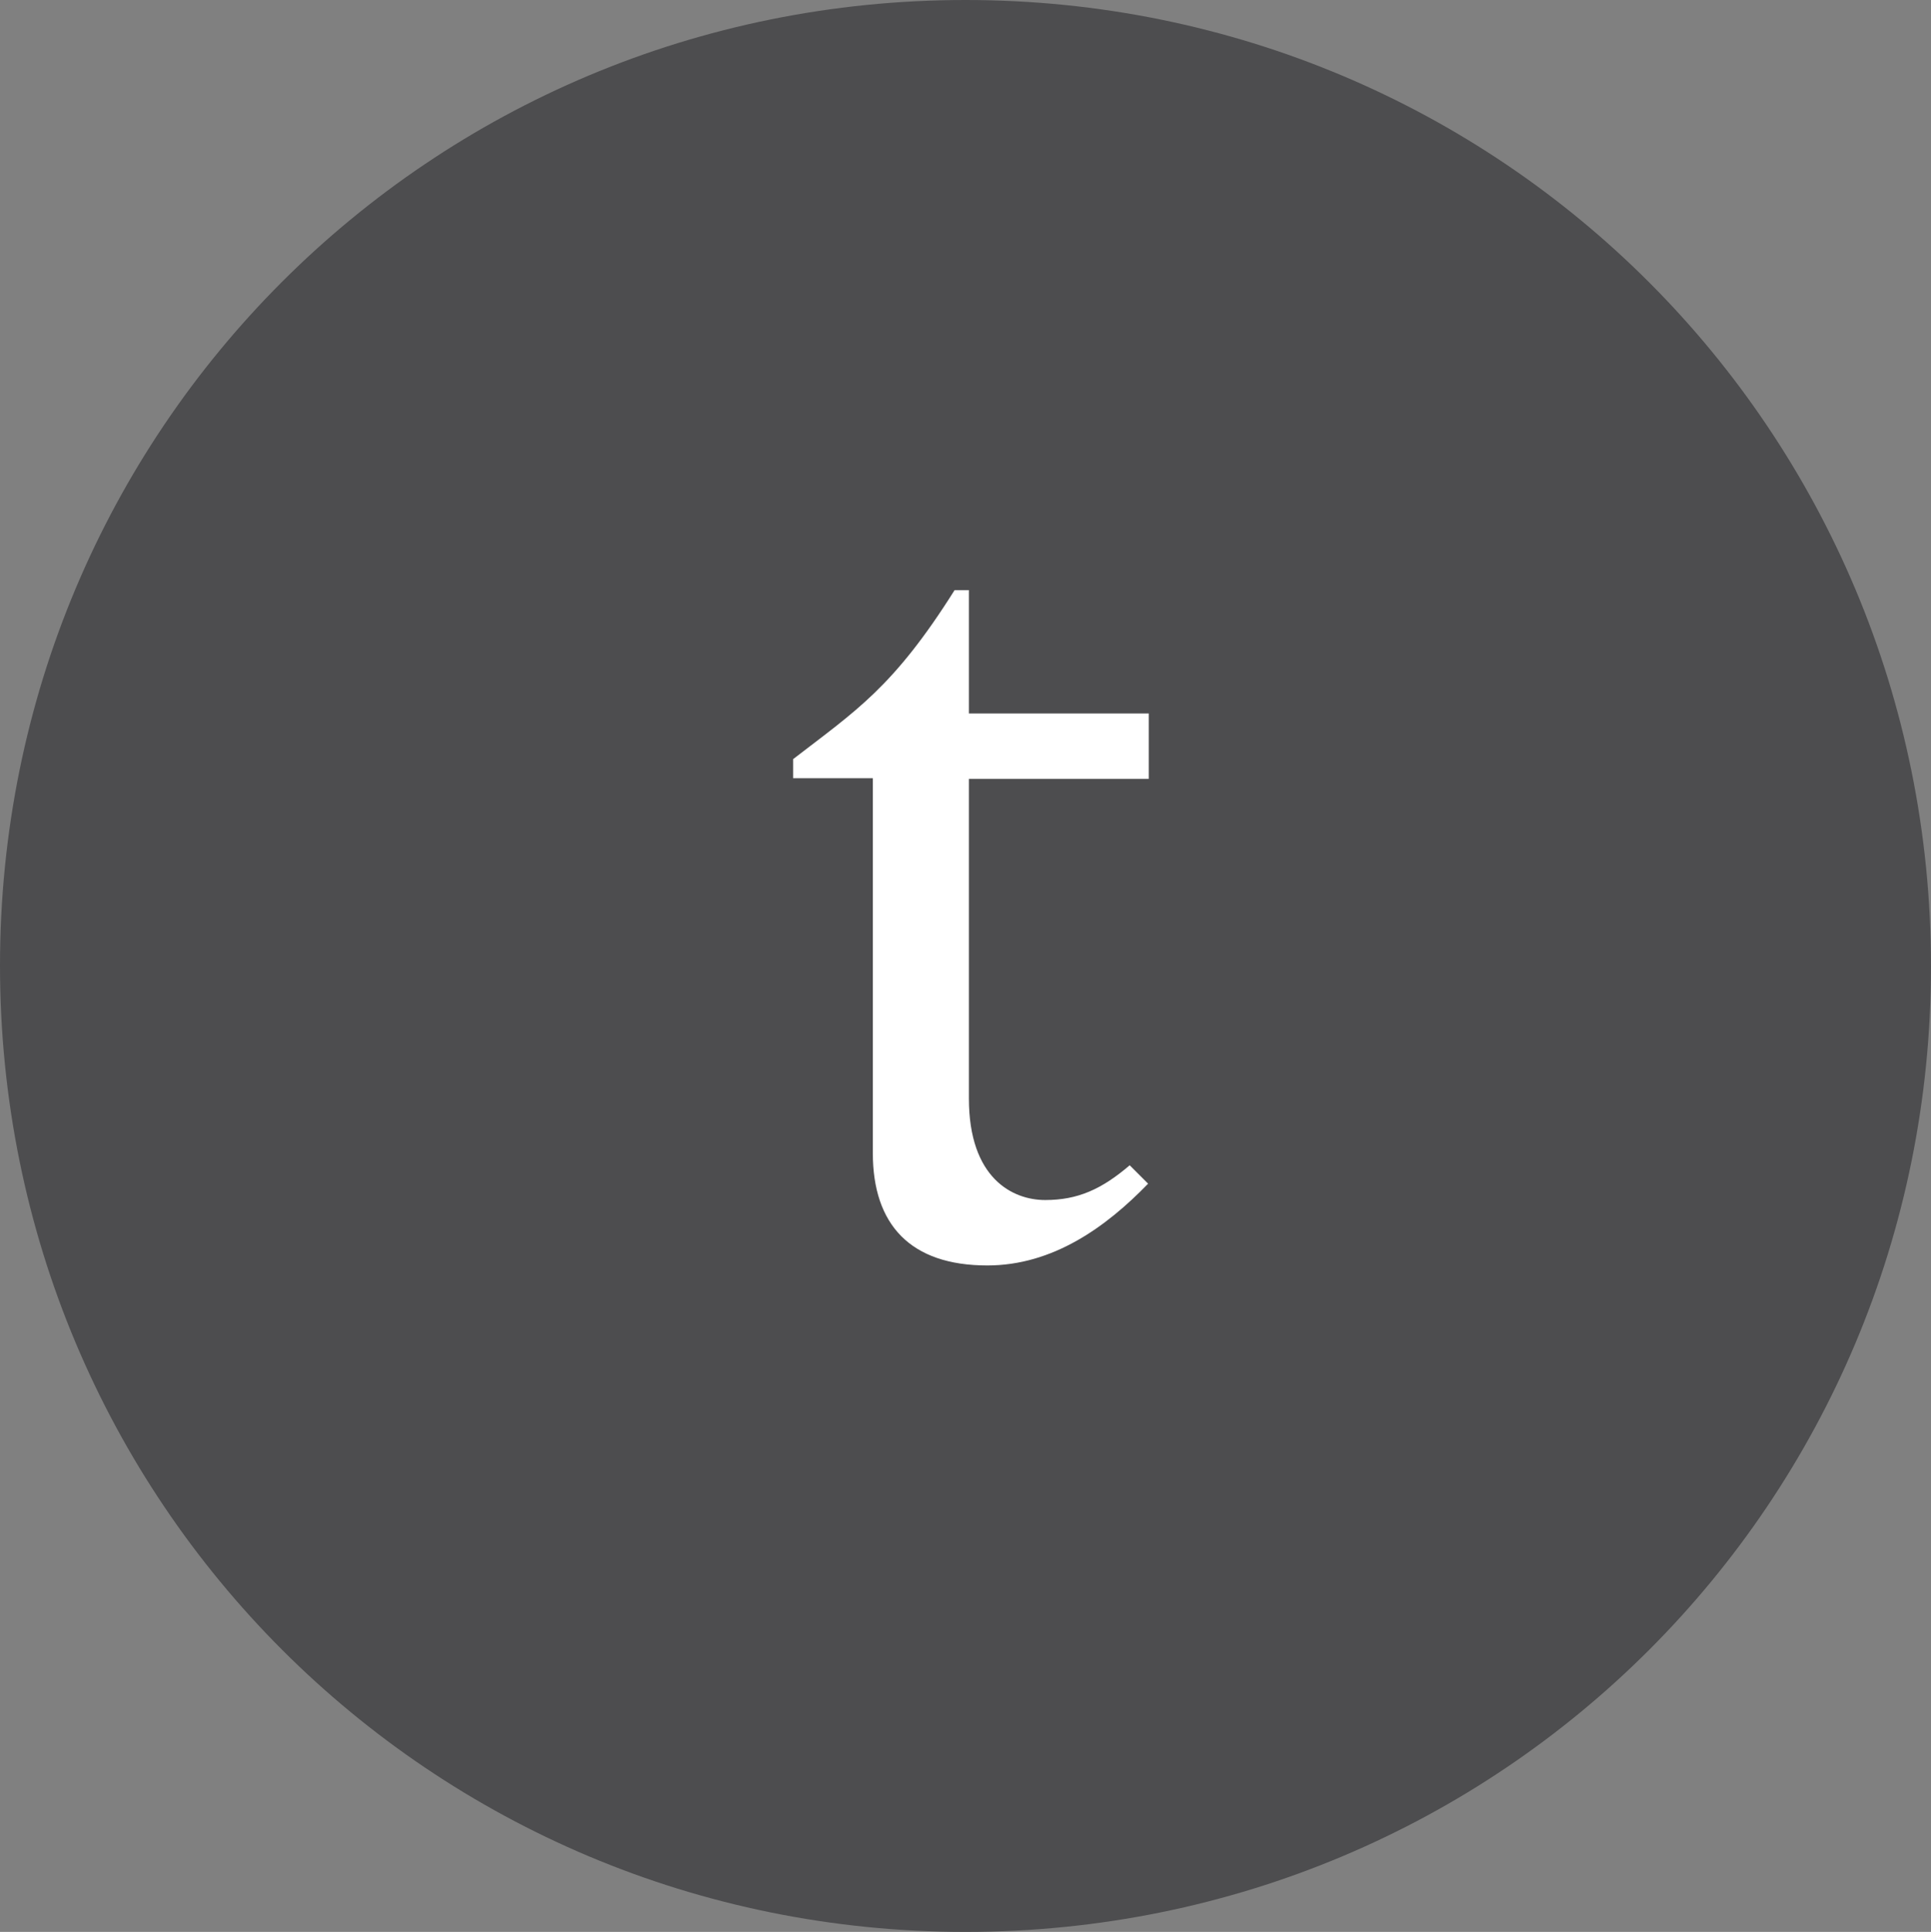
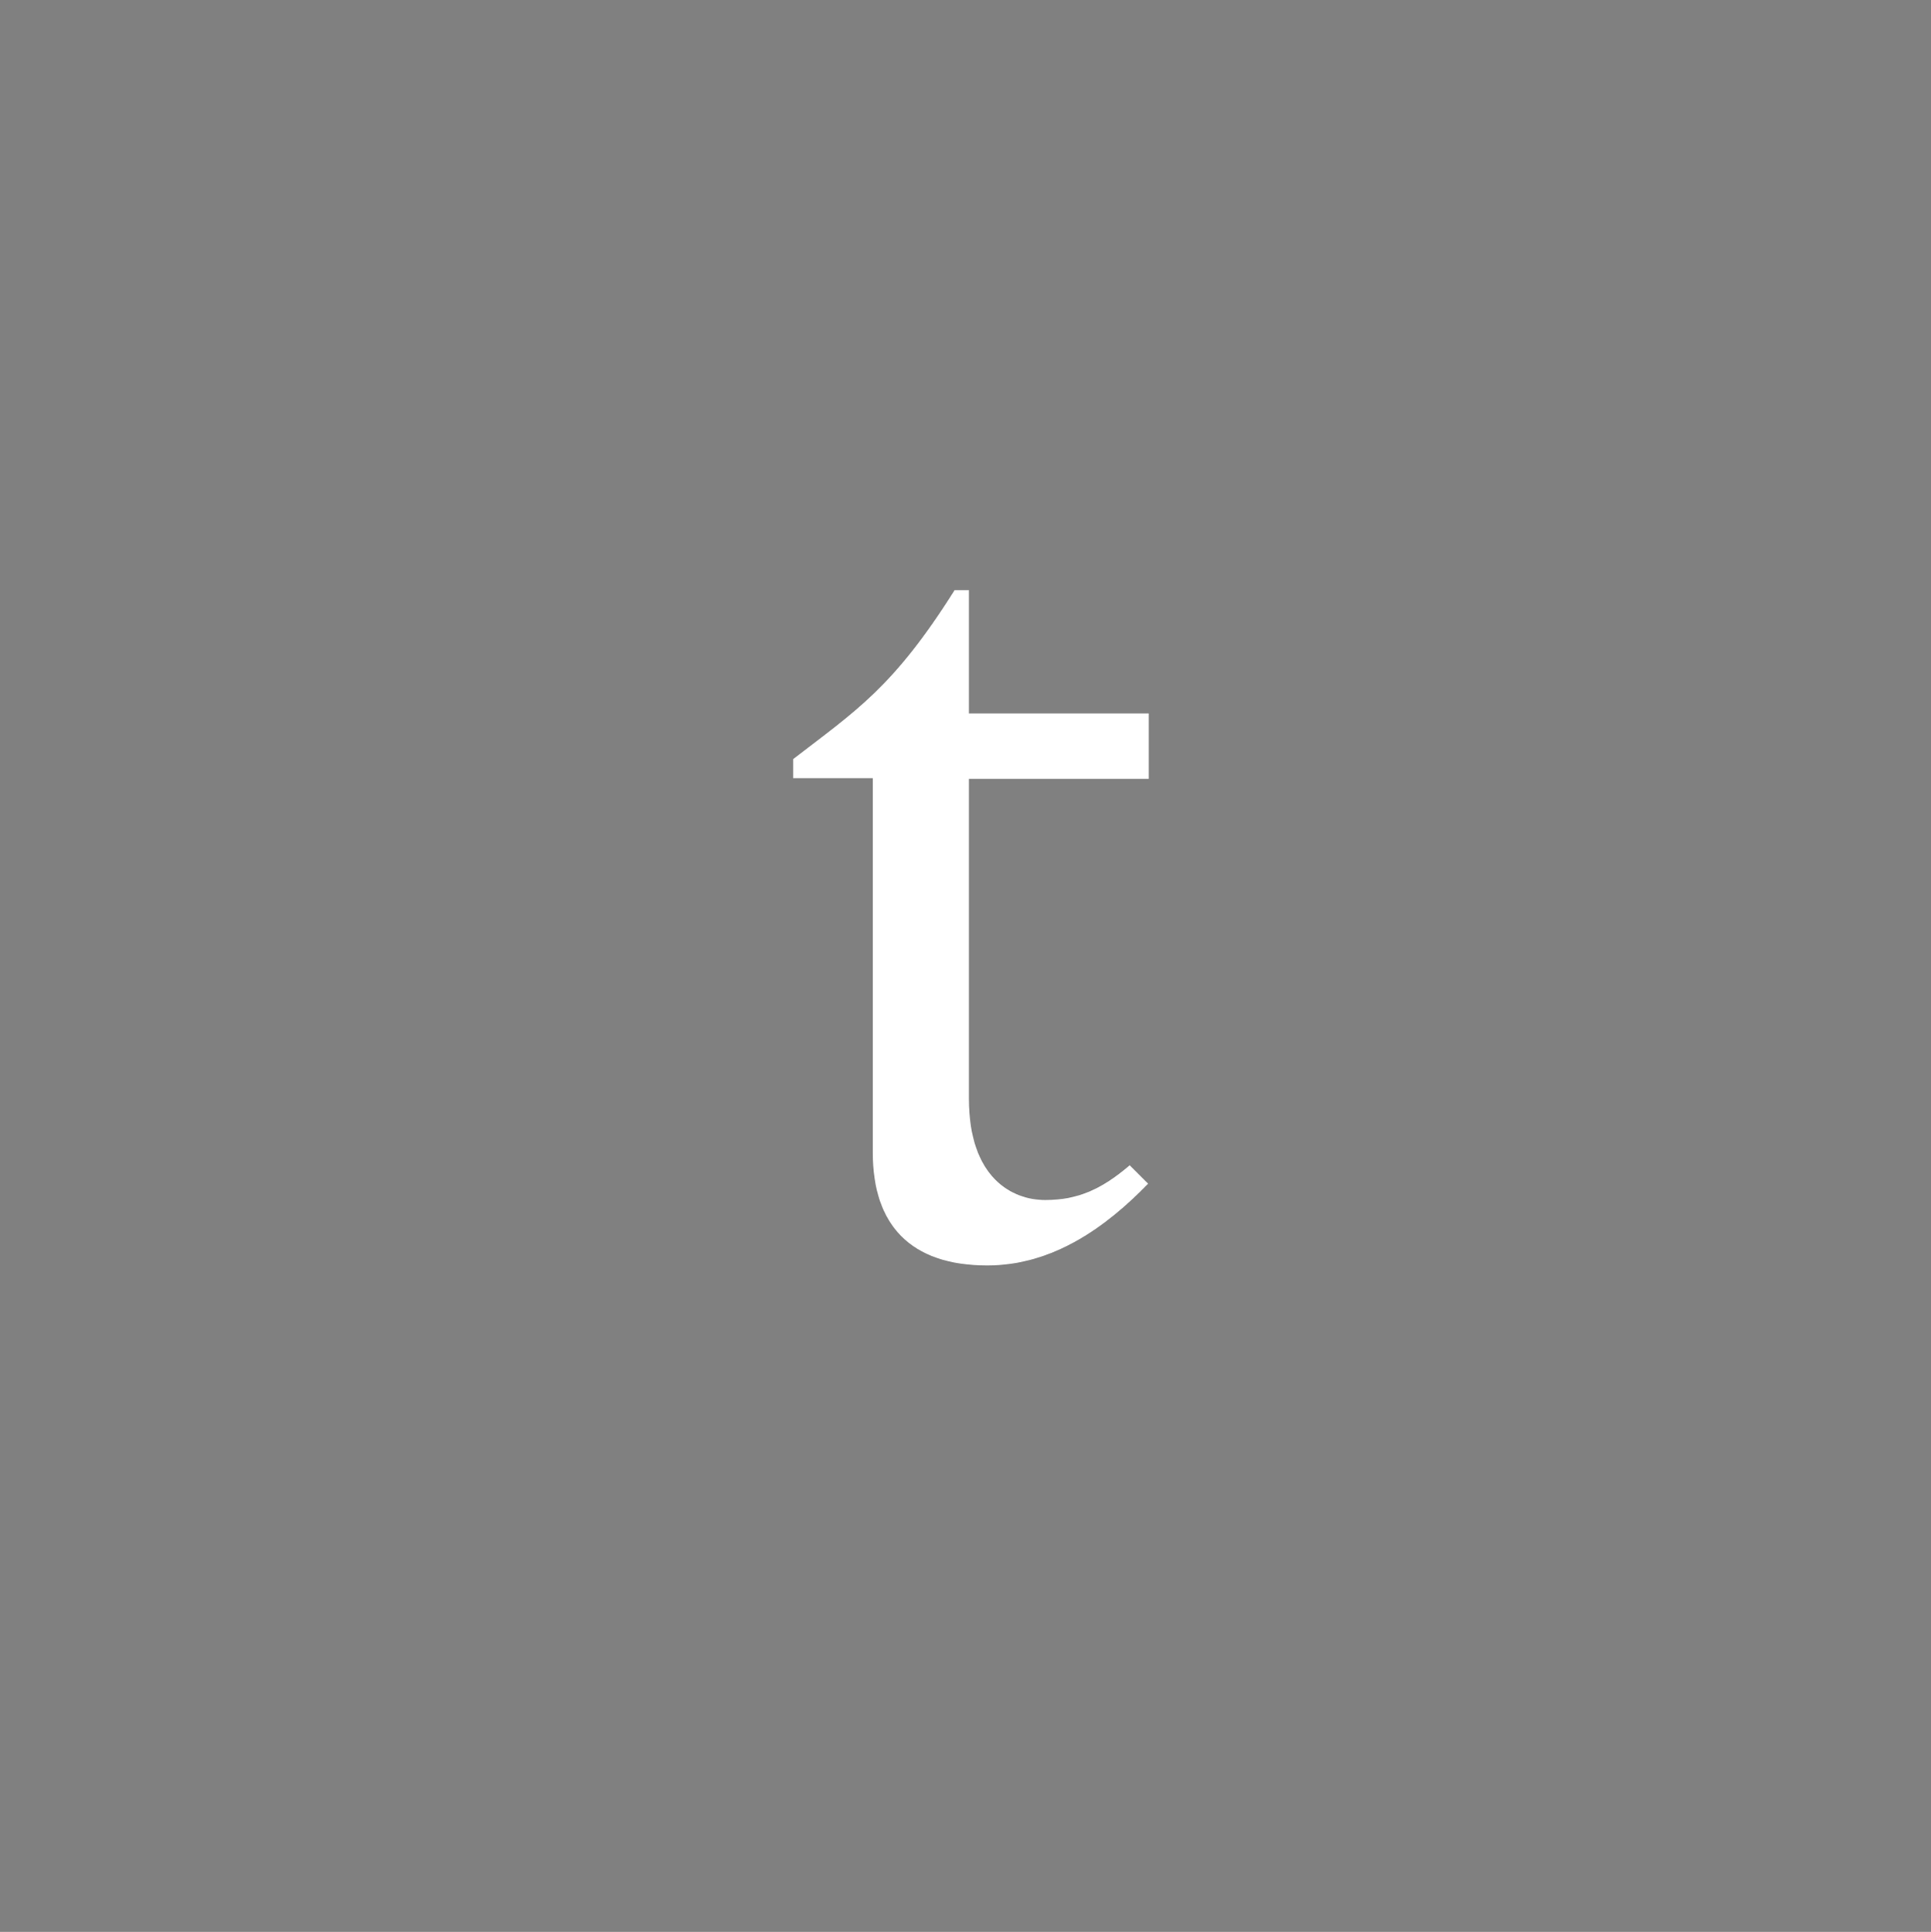
<svg xmlns="http://www.w3.org/2000/svg" version="1.1" id="Layer_1" x="0px" y="0px" viewBox="997.6 155.8 283.4 283.5" style="enable-background:new 997.6 155.8 283.4 283.5;" xml:space="preserve">
  <rect x="997.6" y="155.8" width="283.4" height="283.5" fill="#808080" stroke="none" />
  <style type="text/css">
	.st0{fill:#4D4D4F;}
	.st1{enable-background:new    ;}
	.st2{fill:#FFFFFF;}
</style>
-   <path class="st0" d="M1139.3,439.3c78.6,0,141.7-63.1,141.7-141.7s-63.1-141.8-141.7-141.8s-141.7,63.1-141.7,141.7  S1060.7,439.3,1139.3,439.3" />
  <g class="st1">
    <path class="st2" d="M1139.8,317c0,11.7,6.4,14.9,11.2,14.9c4.8,0,8.3-1.6,12.4-5.1l2.7,2.7c-6.2,6.4-14,12-23.6,12   c-11.3,0-16.8-6-16.8-16.5V270h-11.7v-2.8c9.2-7.1,14.7-10.5,23.7-24.8h2.1v18.1h26.4v9.6h-26.4V317z" />
  </g>
</svg>